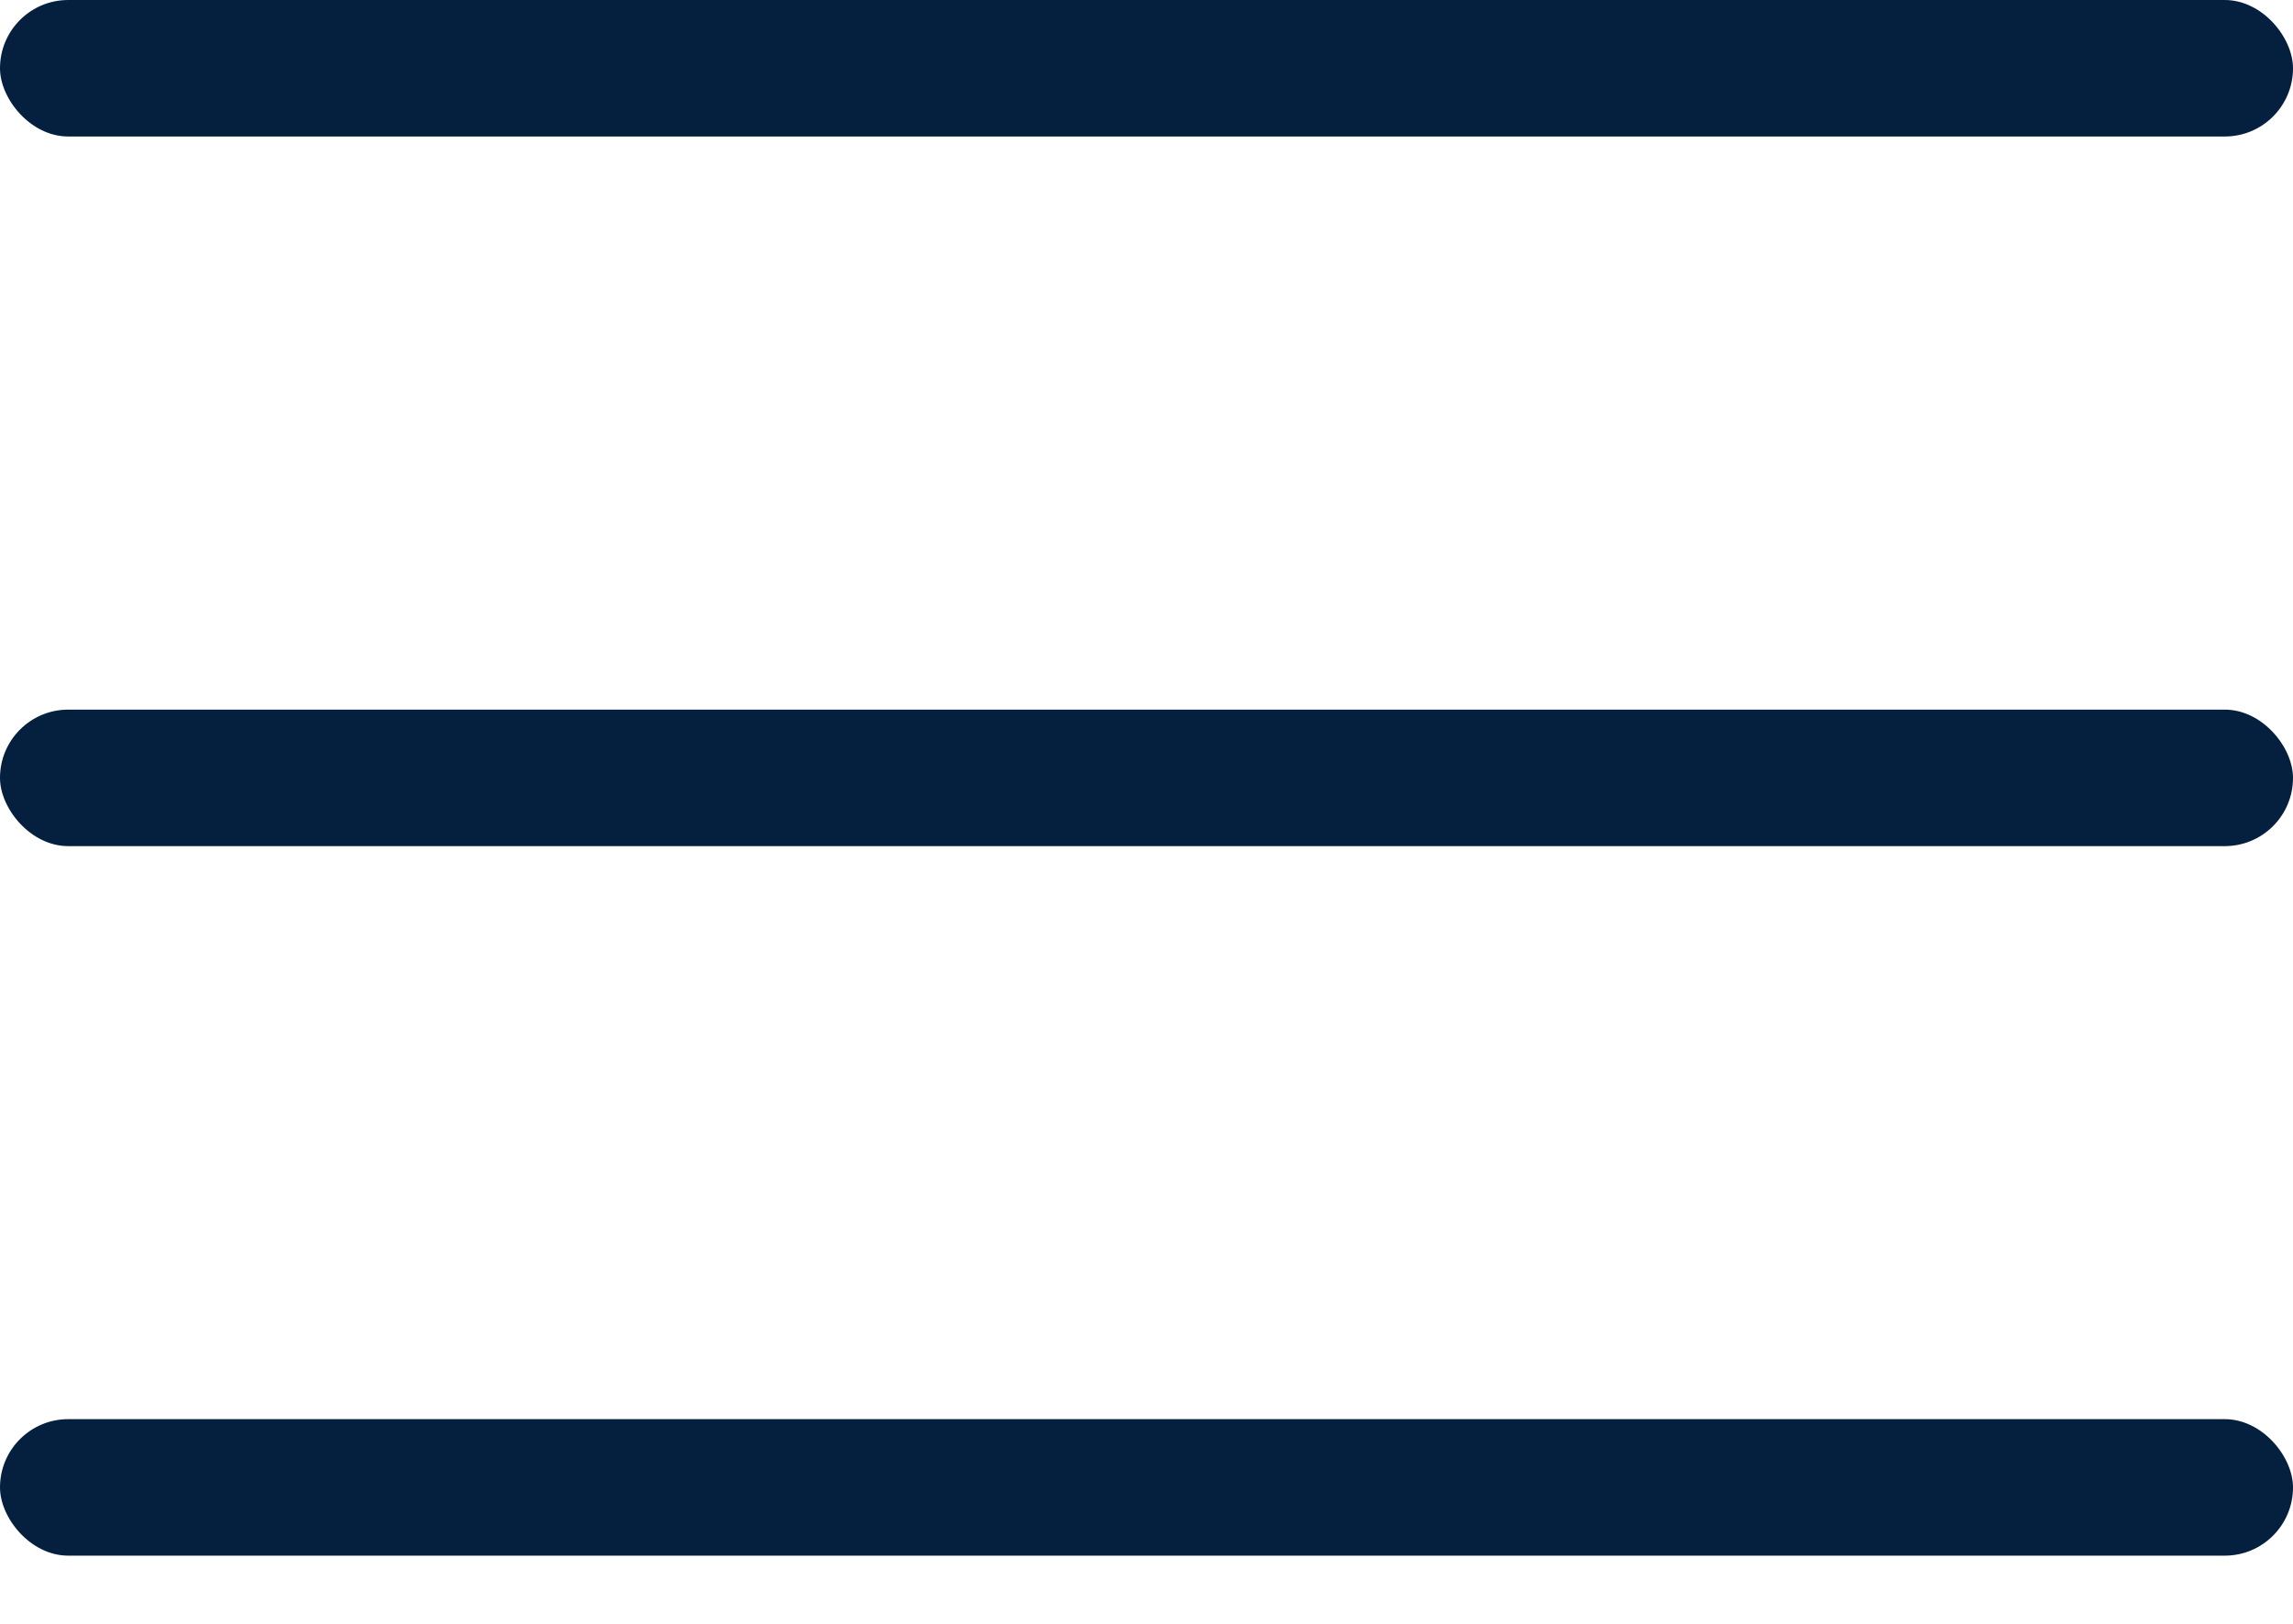
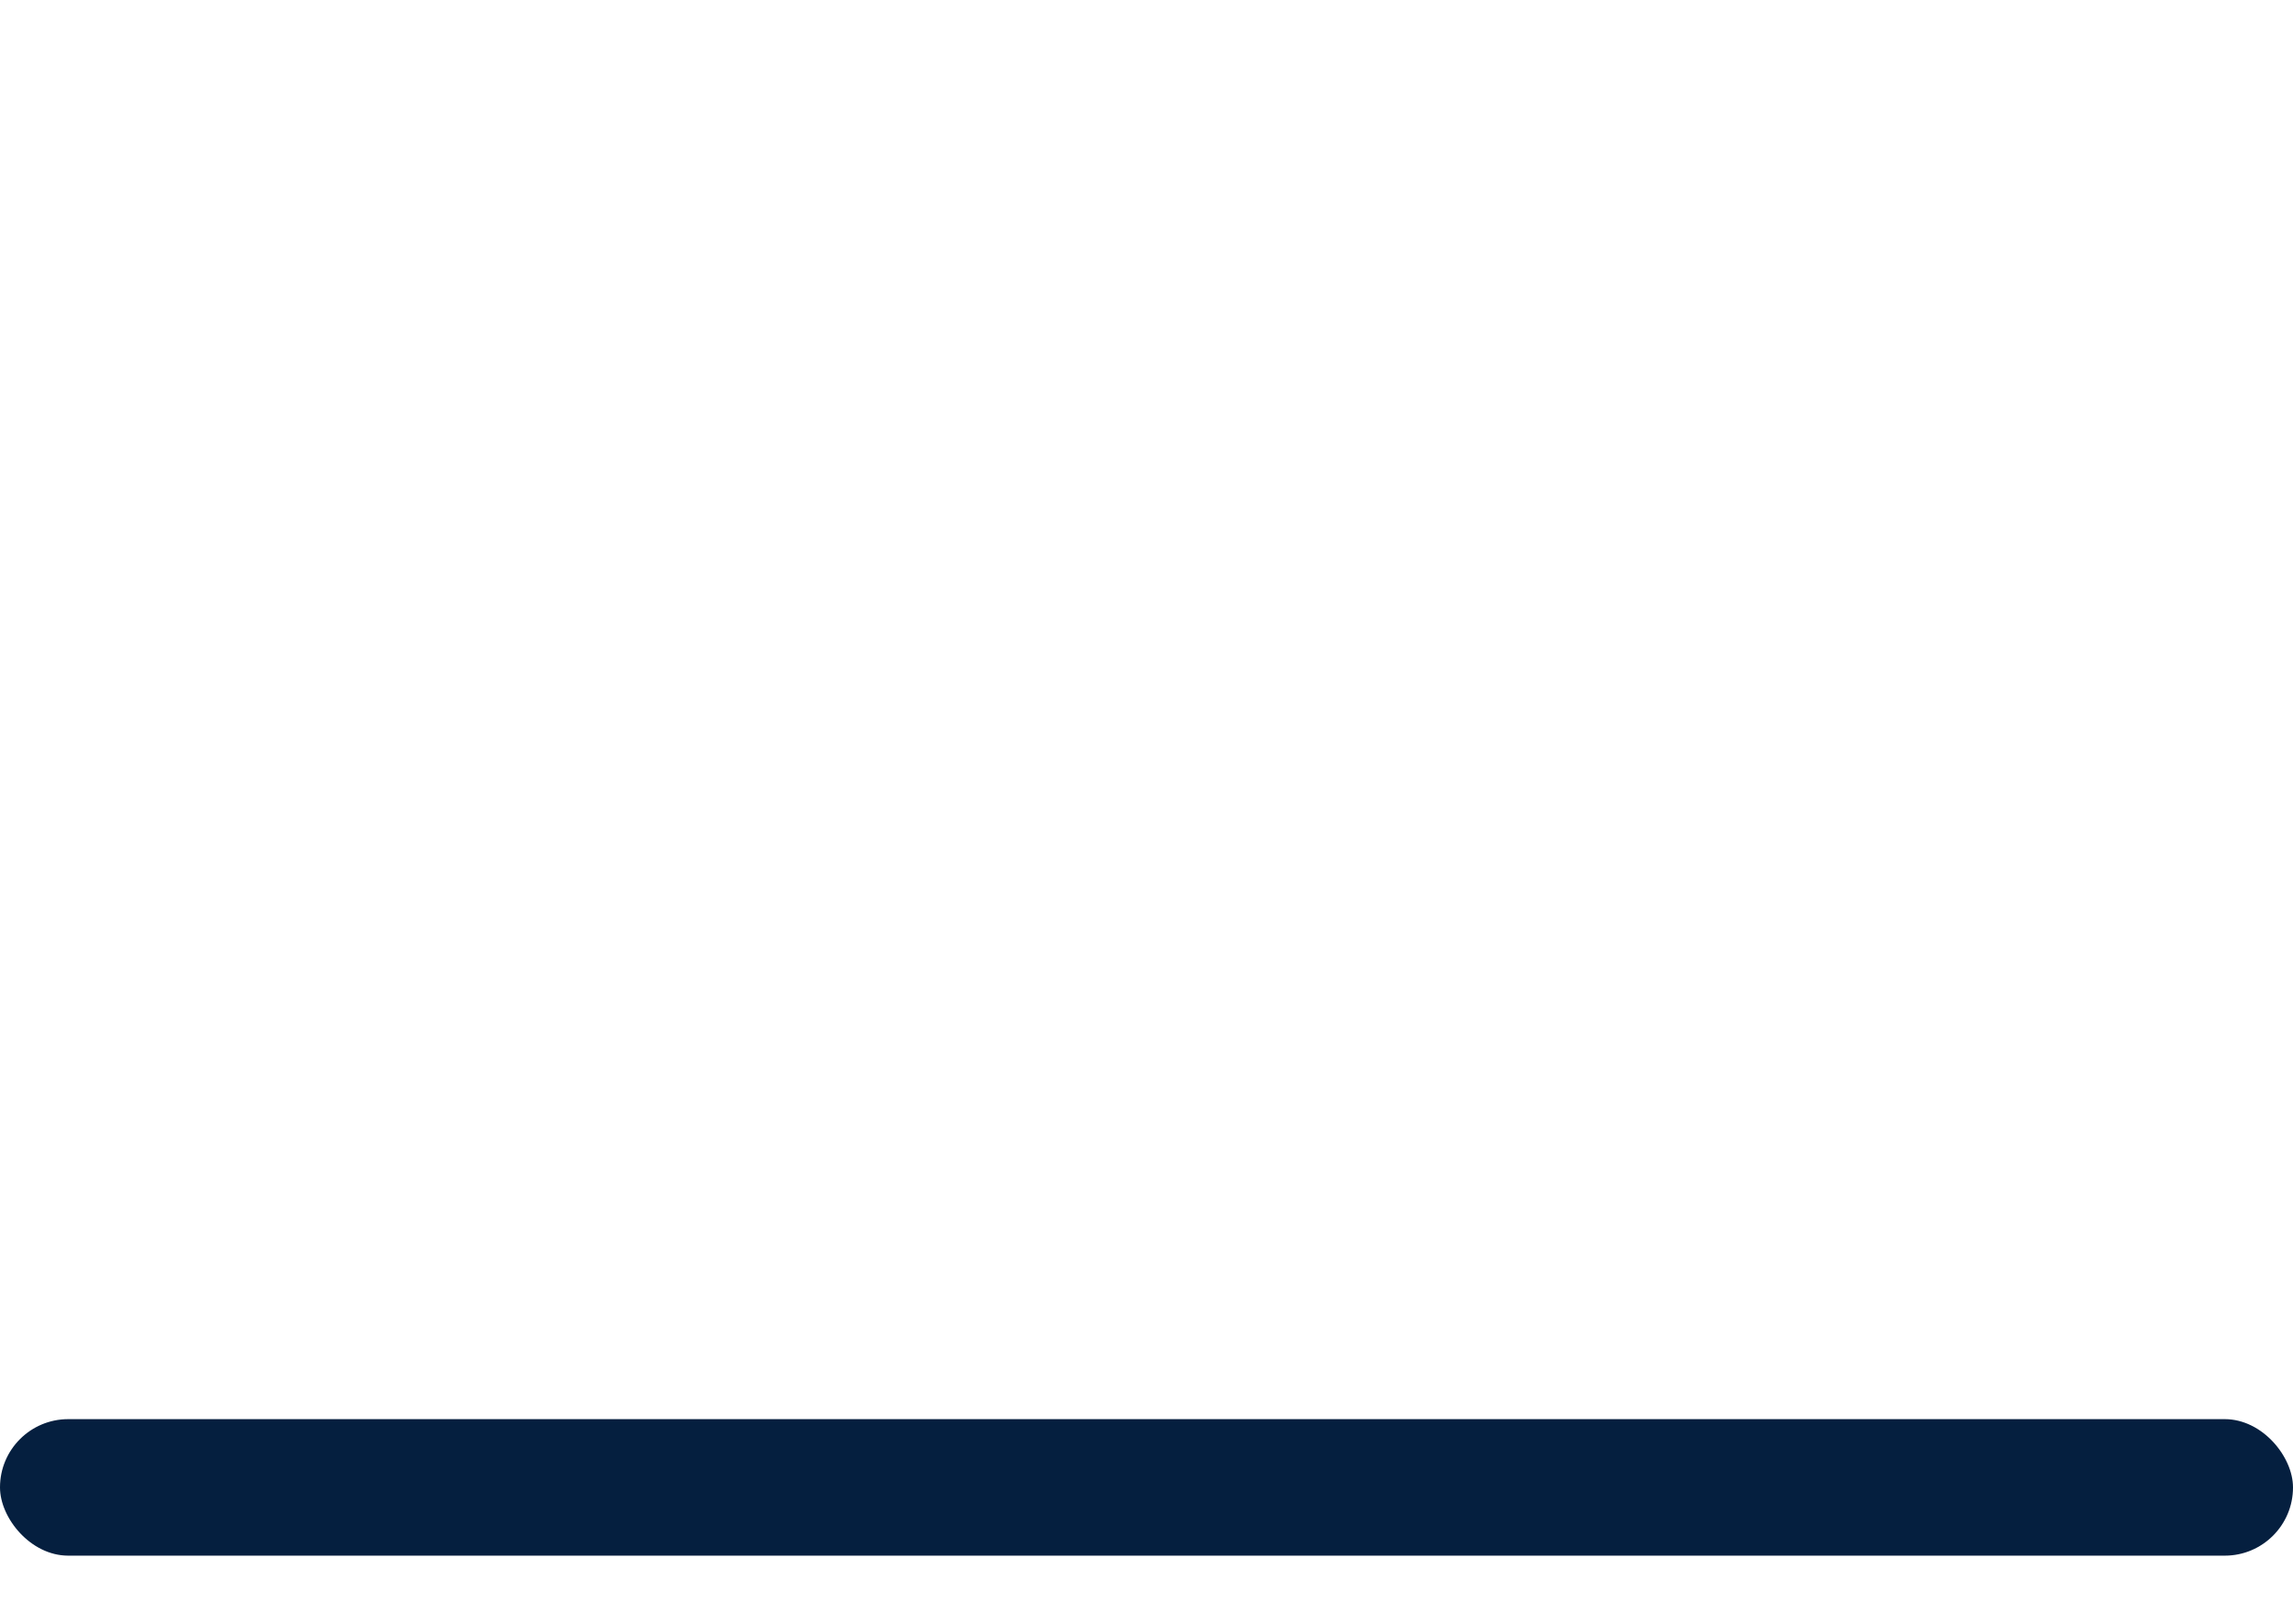
<svg xmlns="http://www.w3.org/2000/svg" width="24" height="17" viewBox="0 0 24 17" fill="none">
-   <rect width="24" height="1.429" rx="0.714" fill="#051F3F" />
-   <rect y="7.429" width="24" height="1.429" rx="0.714" fill="#051F3F" />
  <rect y="14.857" width="24" height="1.429" rx="0.714" fill="#051F3F" />
</svg>